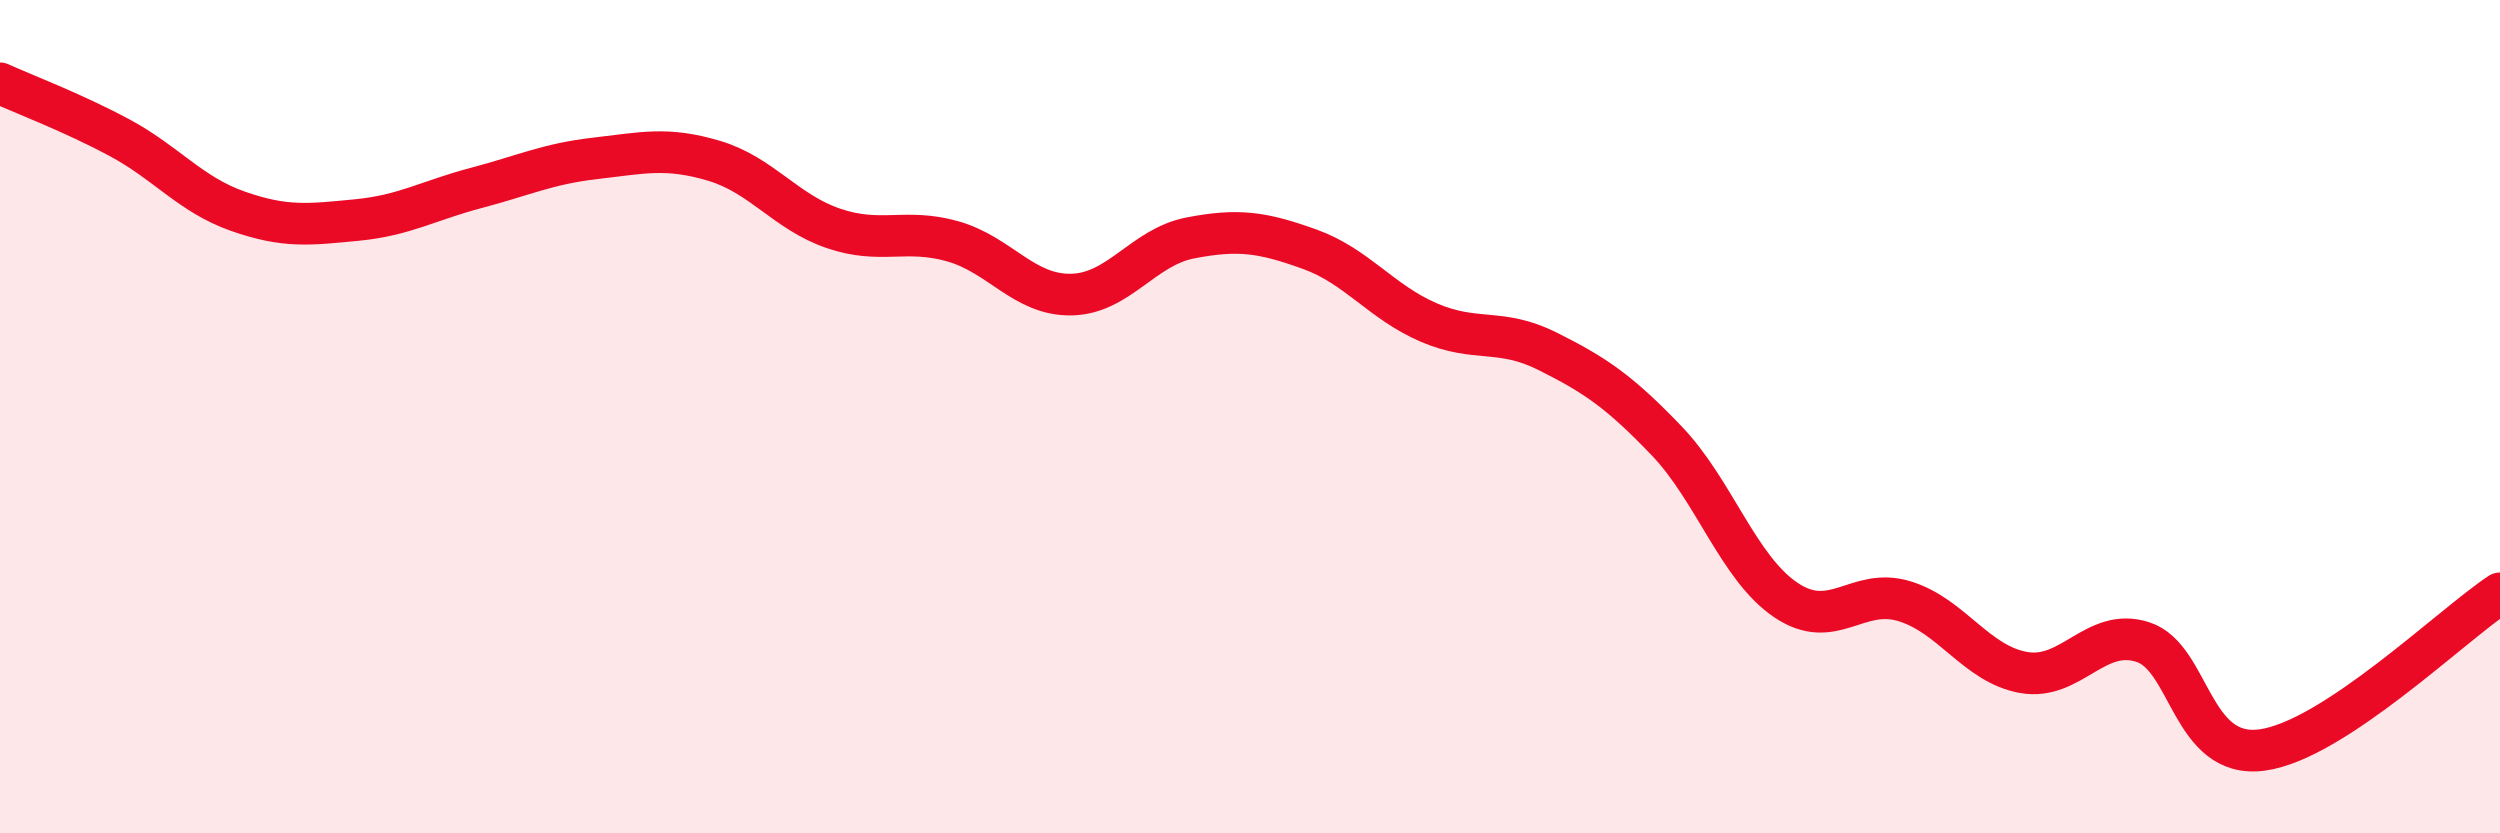
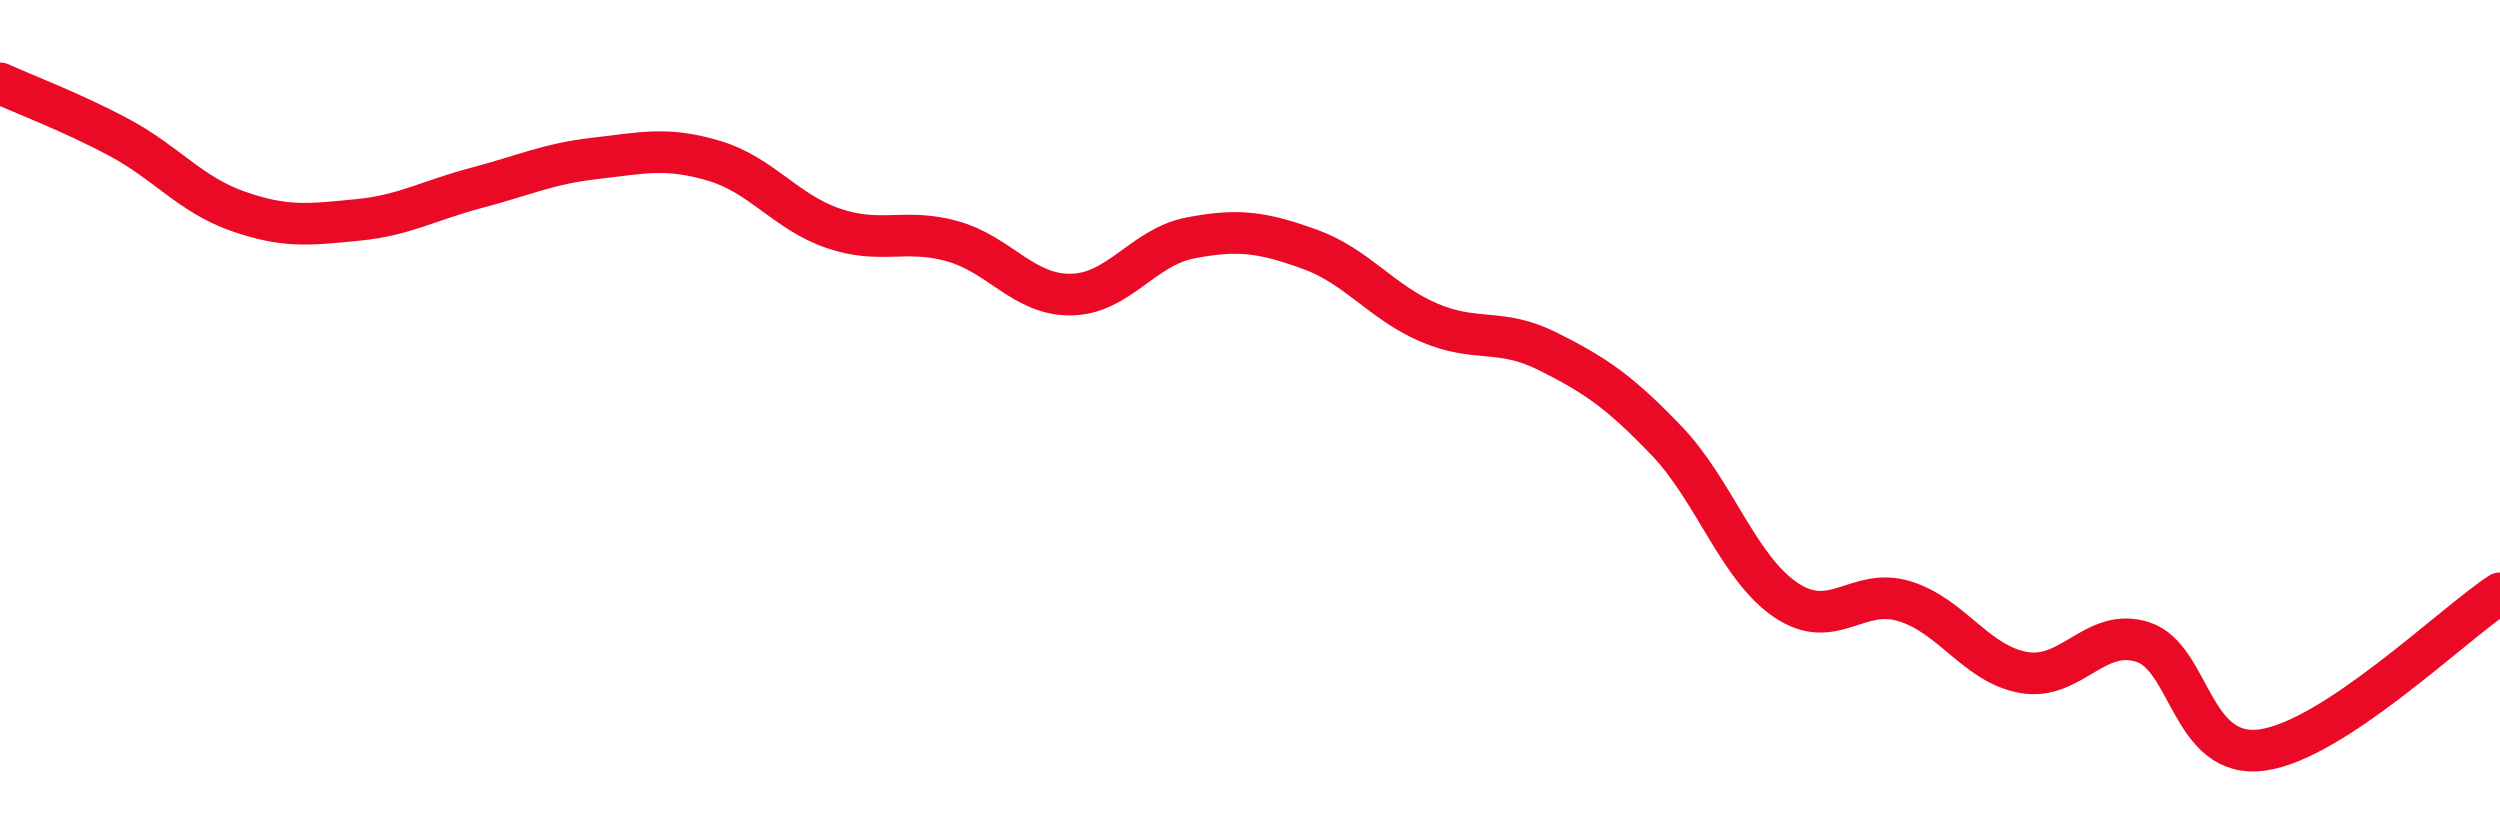
<svg xmlns="http://www.w3.org/2000/svg" width="60" height="20" viewBox="0 0 60 20">
-   <path d="M 0,2 C 0.57,2.26 1.72,2.69 2.86,3.3 C 4,3.91 4.57,4.67 5.71,5.07 C 6.85,5.47 7.43,5.39 8.57,5.28 C 9.71,5.17 10.29,4.81 11.43,4.51 C 12.57,4.21 13.15,3.93 14.29,3.8 C 15.43,3.67 16,3.52 17.14,3.86 C 18.28,4.2 18.86,5.09 20,5.48 C 21.14,5.87 21.72,5.47 22.86,5.79 C 24,6.11 24.57,7.09 25.71,7.07 C 26.85,7.05 27.43,5.93 28.57,5.71 C 29.71,5.49 30.29,5.57 31.43,5.98 C 32.57,6.39 33.15,7.25 34.29,7.74 C 35.43,8.23 36,7.86 37.14,8.43 C 38.28,9 38.86,9.39 40,10.58 C 41.14,11.77 41.72,13.63 42.86,14.4 C 44,15.17 44.57,14.08 45.71,14.43 C 46.85,14.78 47.43,15.94 48.57,16.14 C 49.71,16.34 50.29,15.04 51.43,15.41 C 52.57,15.78 52.58,18.23 54.29,18 C 56,17.77 58.86,14.99 60,14.24L60 20L0 20Z" fill="#EB0A25" opacity="0.1" stroke-linecap="round" stroke-linejoin="round" />
  <path d="M 0,2 C 0.57,2.26 1.72,2.69 2.86,3.3 C 4,3.91 4.57,4.67 5.71,5.07 C 6.85,5.47 7.43,5.39 8.57,5.28 C 9.71,5.17 10.29,4.81 11.43,4.51 C 12.57,4.21 13.15,3.93 14.29,3.8 C 15.43,3.67 16,3.52 17.14,3.86 C 18.28,4.2 18.86,5.09 20,5.48 C 21.14,5.87 21.72,5.47 22.86,5.79 C 24,6.11 24.57,7.09 25.71,7.07 C 26.85,7.05 27.43,5.93 28.57,5.71 C 29.71,5.49 30.29,5.57 31.43,5.98 C 32.57,6.39 33.15,7.25 34.29,7.74 C 35.43,8.23 36,7.86 37.14,8.43 C 38.28,9 38.86,9.39 40,10.58 C 41.14,11.77 41.72,13.63 42.86,14.4 C 44,15.17 44.57,14.08 45.71,14.43 C 46.85,14.78 47.43,15.94 48.57,16.14 C 49.71,16.34 50.29,15.04 51.43,15.41 C 52.57,15.78 52.58,18.23 54.29,18 C 56,17.77 58.86,14.99 60,14.24" stroke="#EB0A25" stroke-width="1" fill="none" stroke-linecap="round" stroke-linejoin="round" />
</svg>